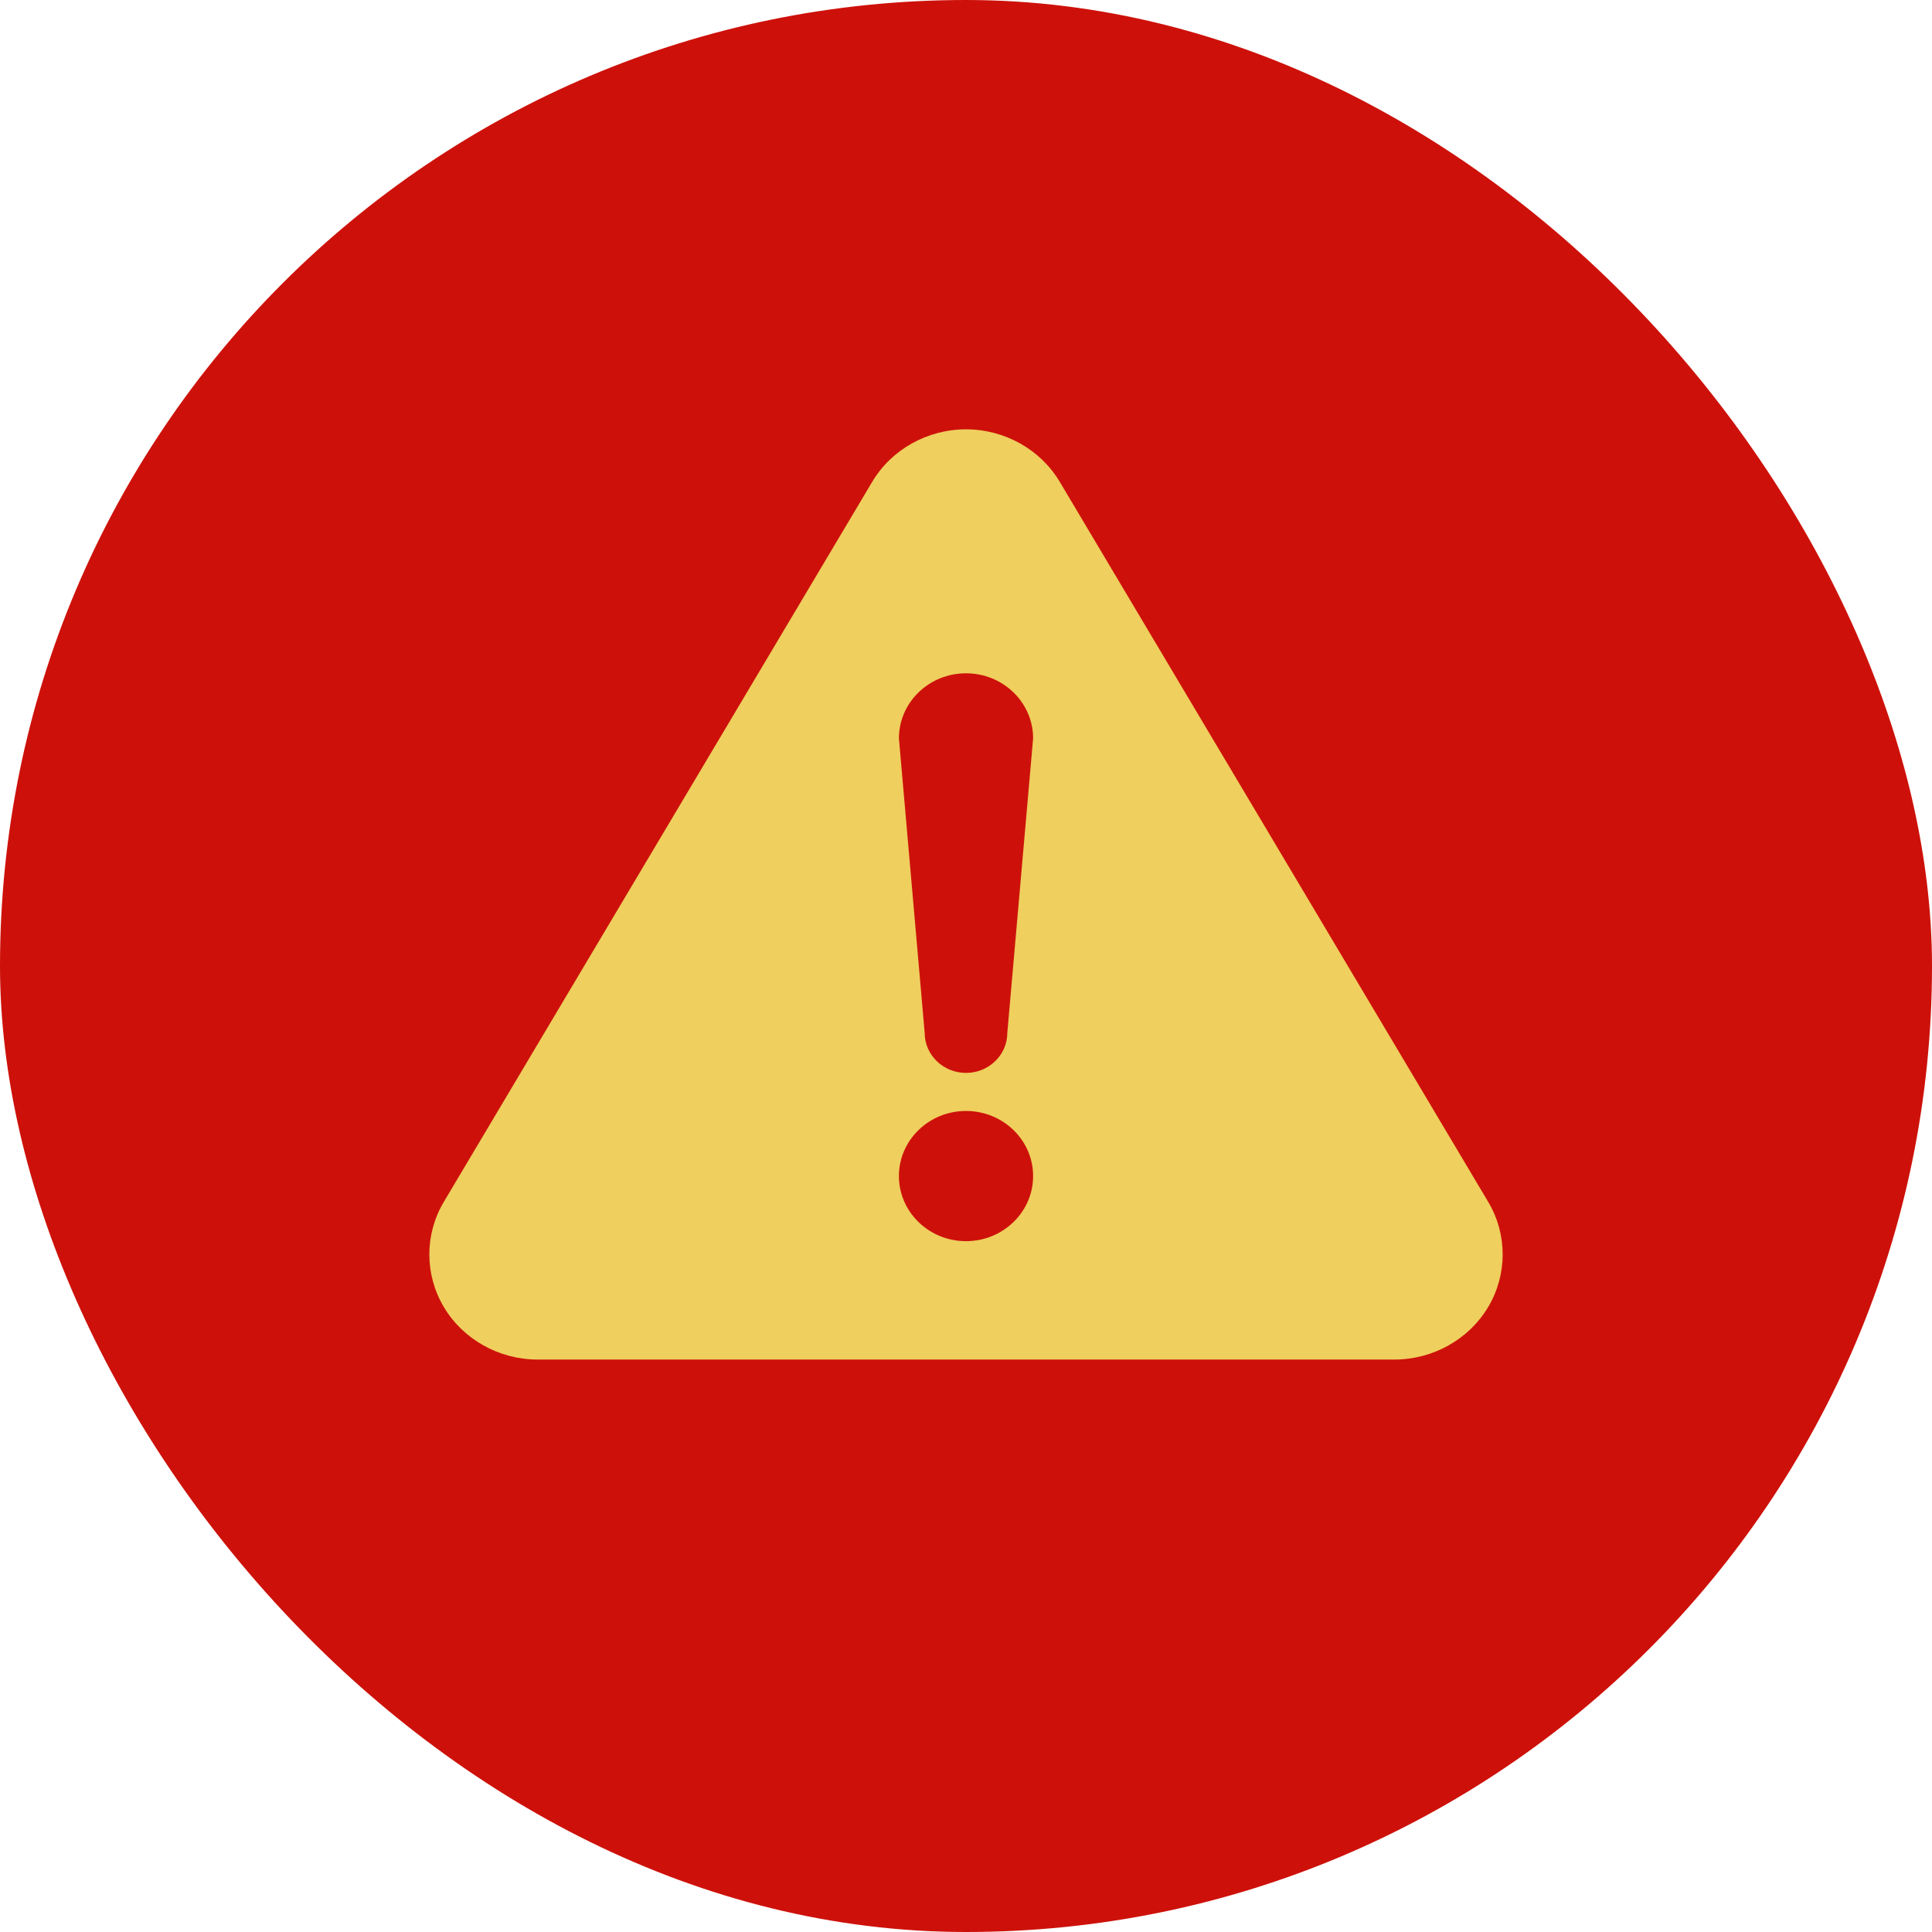
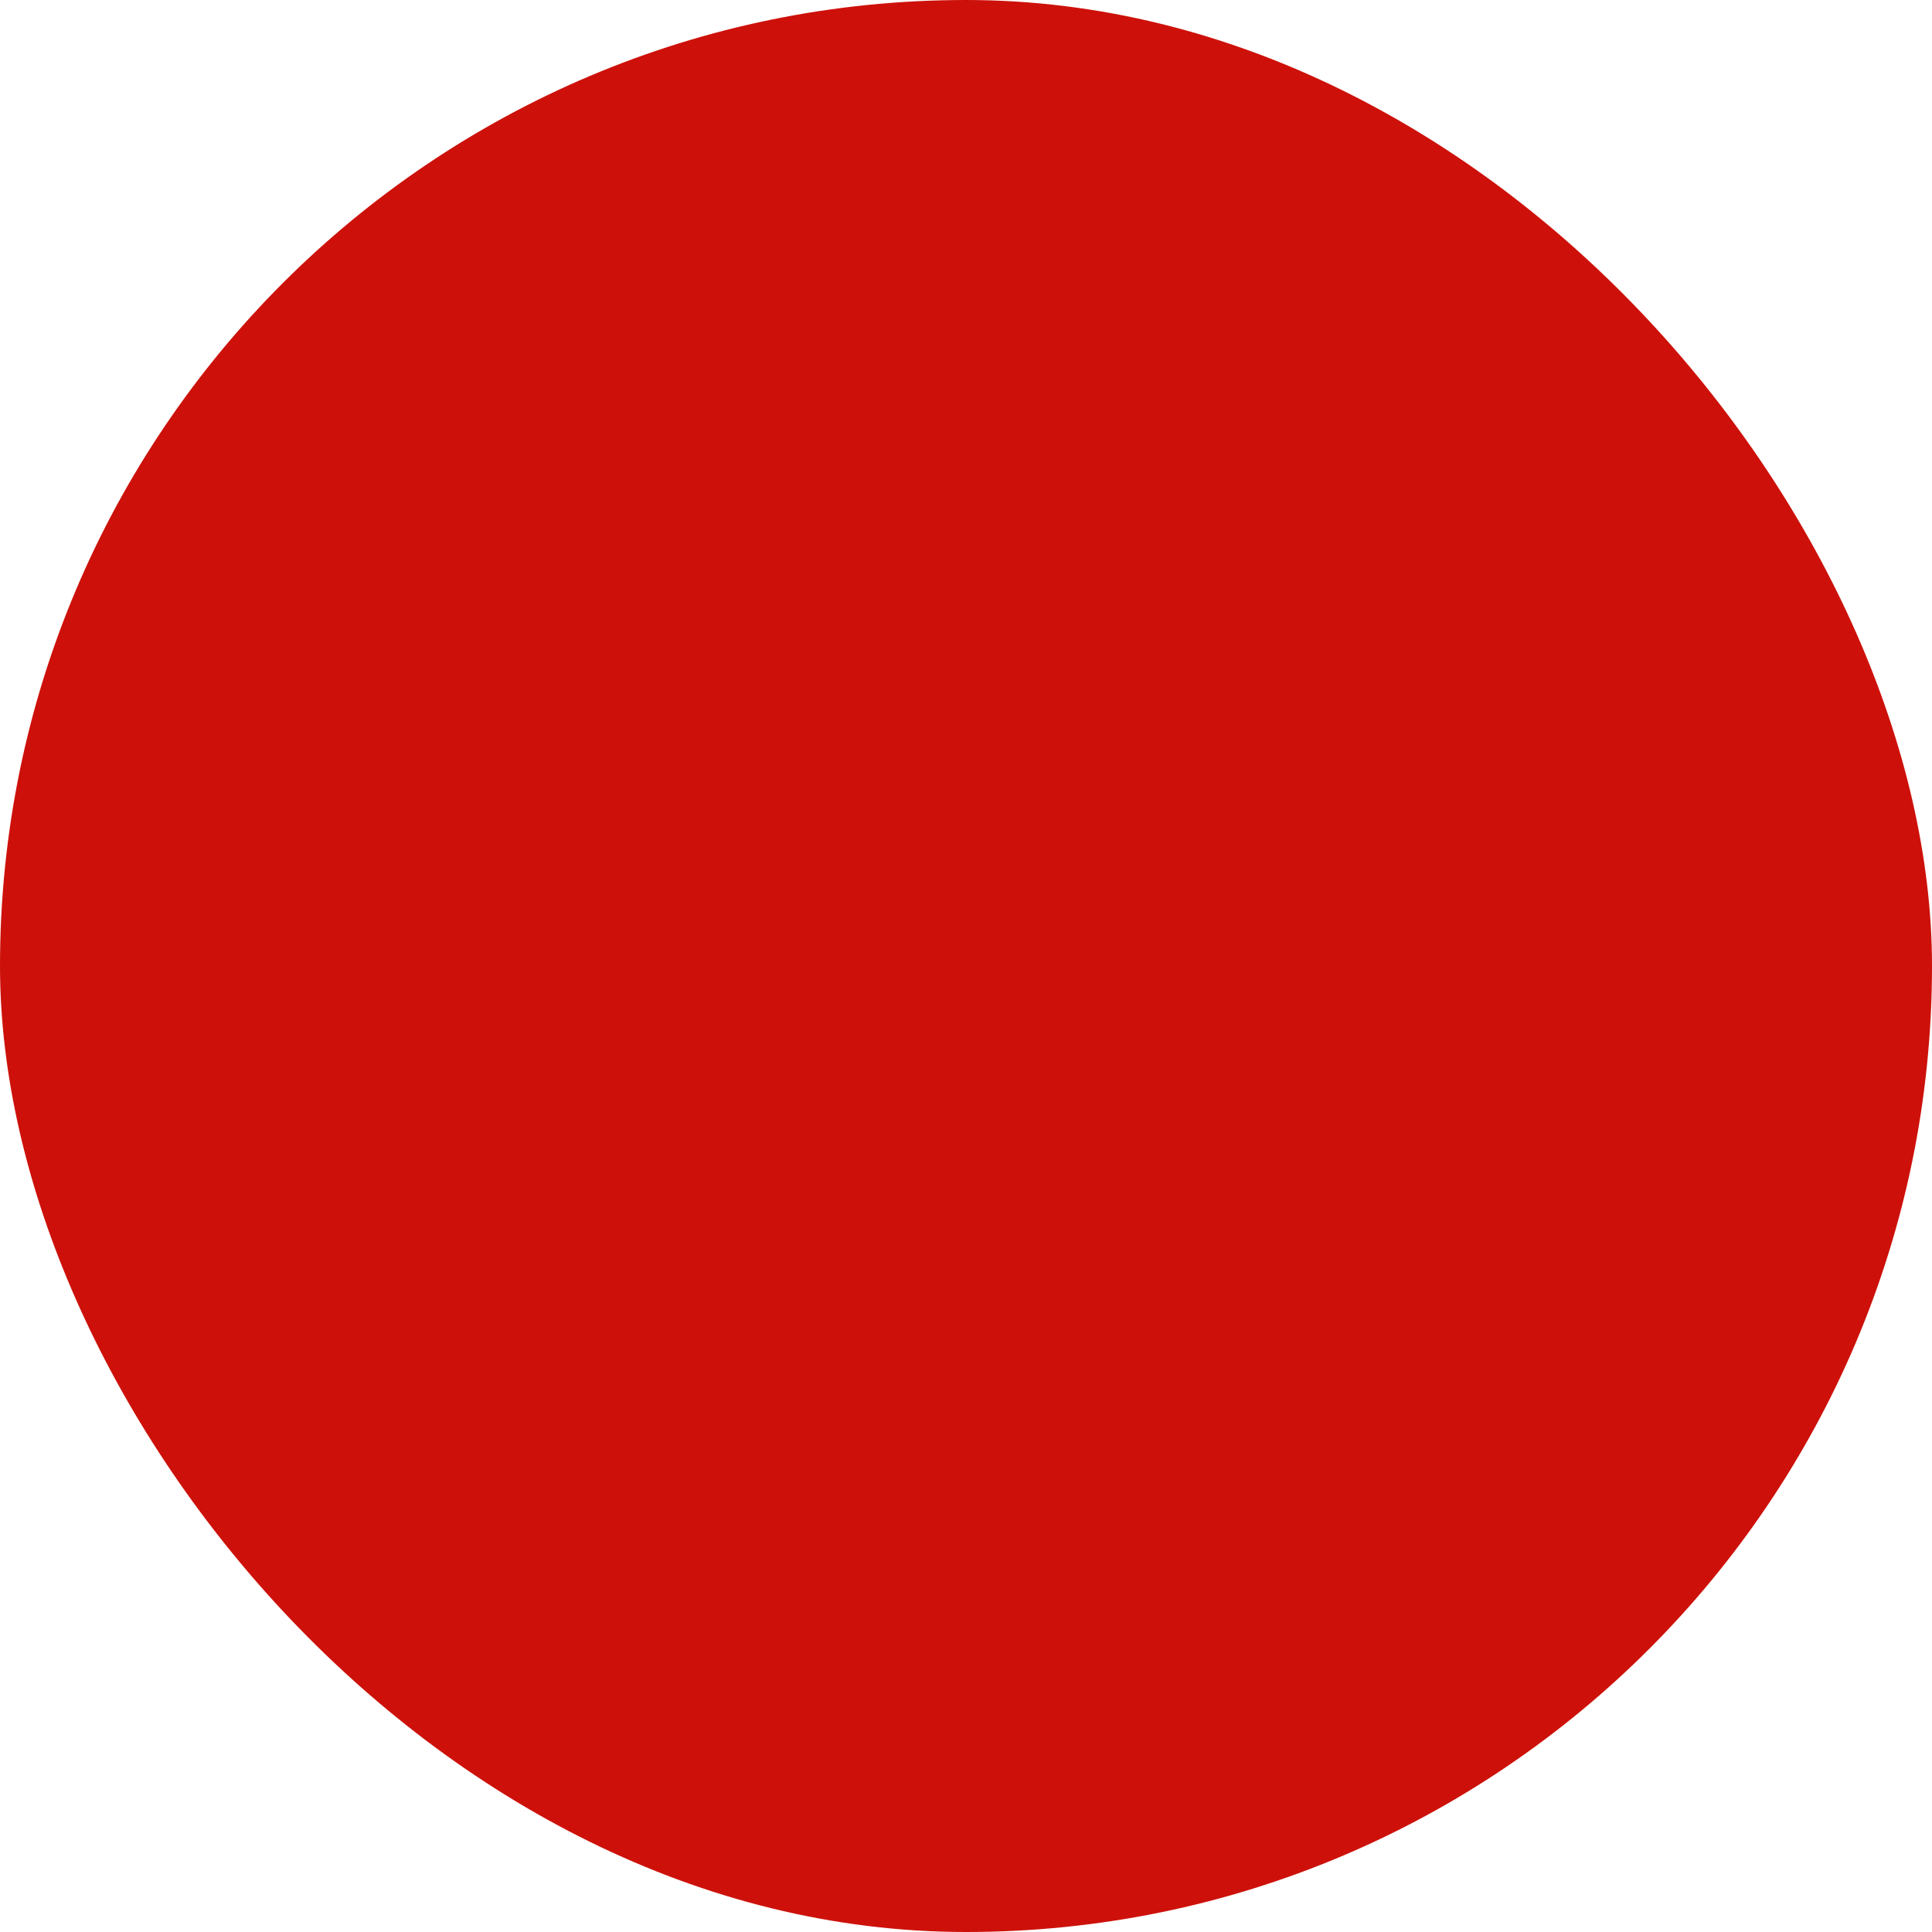
<svg xmlns="http://www.w3.org/2000/svg" width="54" height="54" viewBox="0 0 54 54" fill="none">
  <rect width="54" height="54" rx="27" fill="#CD110A" />
-   <path d="M12.405 33.593L24.377 13.47C24.916 12.563 25.921 12 27 12C28.079 12 29.083 12.563 29.622 13.47L41.595 33.592C42.135 34.498 42.135 35.624 41.595 36.531C41.056 37.437 40.051 38 38.973 38H15.027C13.949 38 12.943 37.437 12.405 36.531C11.865 35.624 11.865 34.498 12.405 33.593ZM27 34.691C28.035 34.691 28.876 33.876 28.876 32.871C28.876 31.866 28.035 31.052 27 31.052C25.965 31.052 25.125 31.866 25.125 32.871C25.125 33.876 25.965 34.691 27 34.691ZM25.845 28.867C25.845 29.486 26.362 29.988 27 29.988C27.638 29.988 28.155 29.486 28.155 28.867L28.876 20.638C28.876 19.633 28.035 18.819 27 18.819C25.965 18.819 25.125 19.633 25.125 20.638L25.845 28.867Z" fill="#EFCF5E" />
</svg>